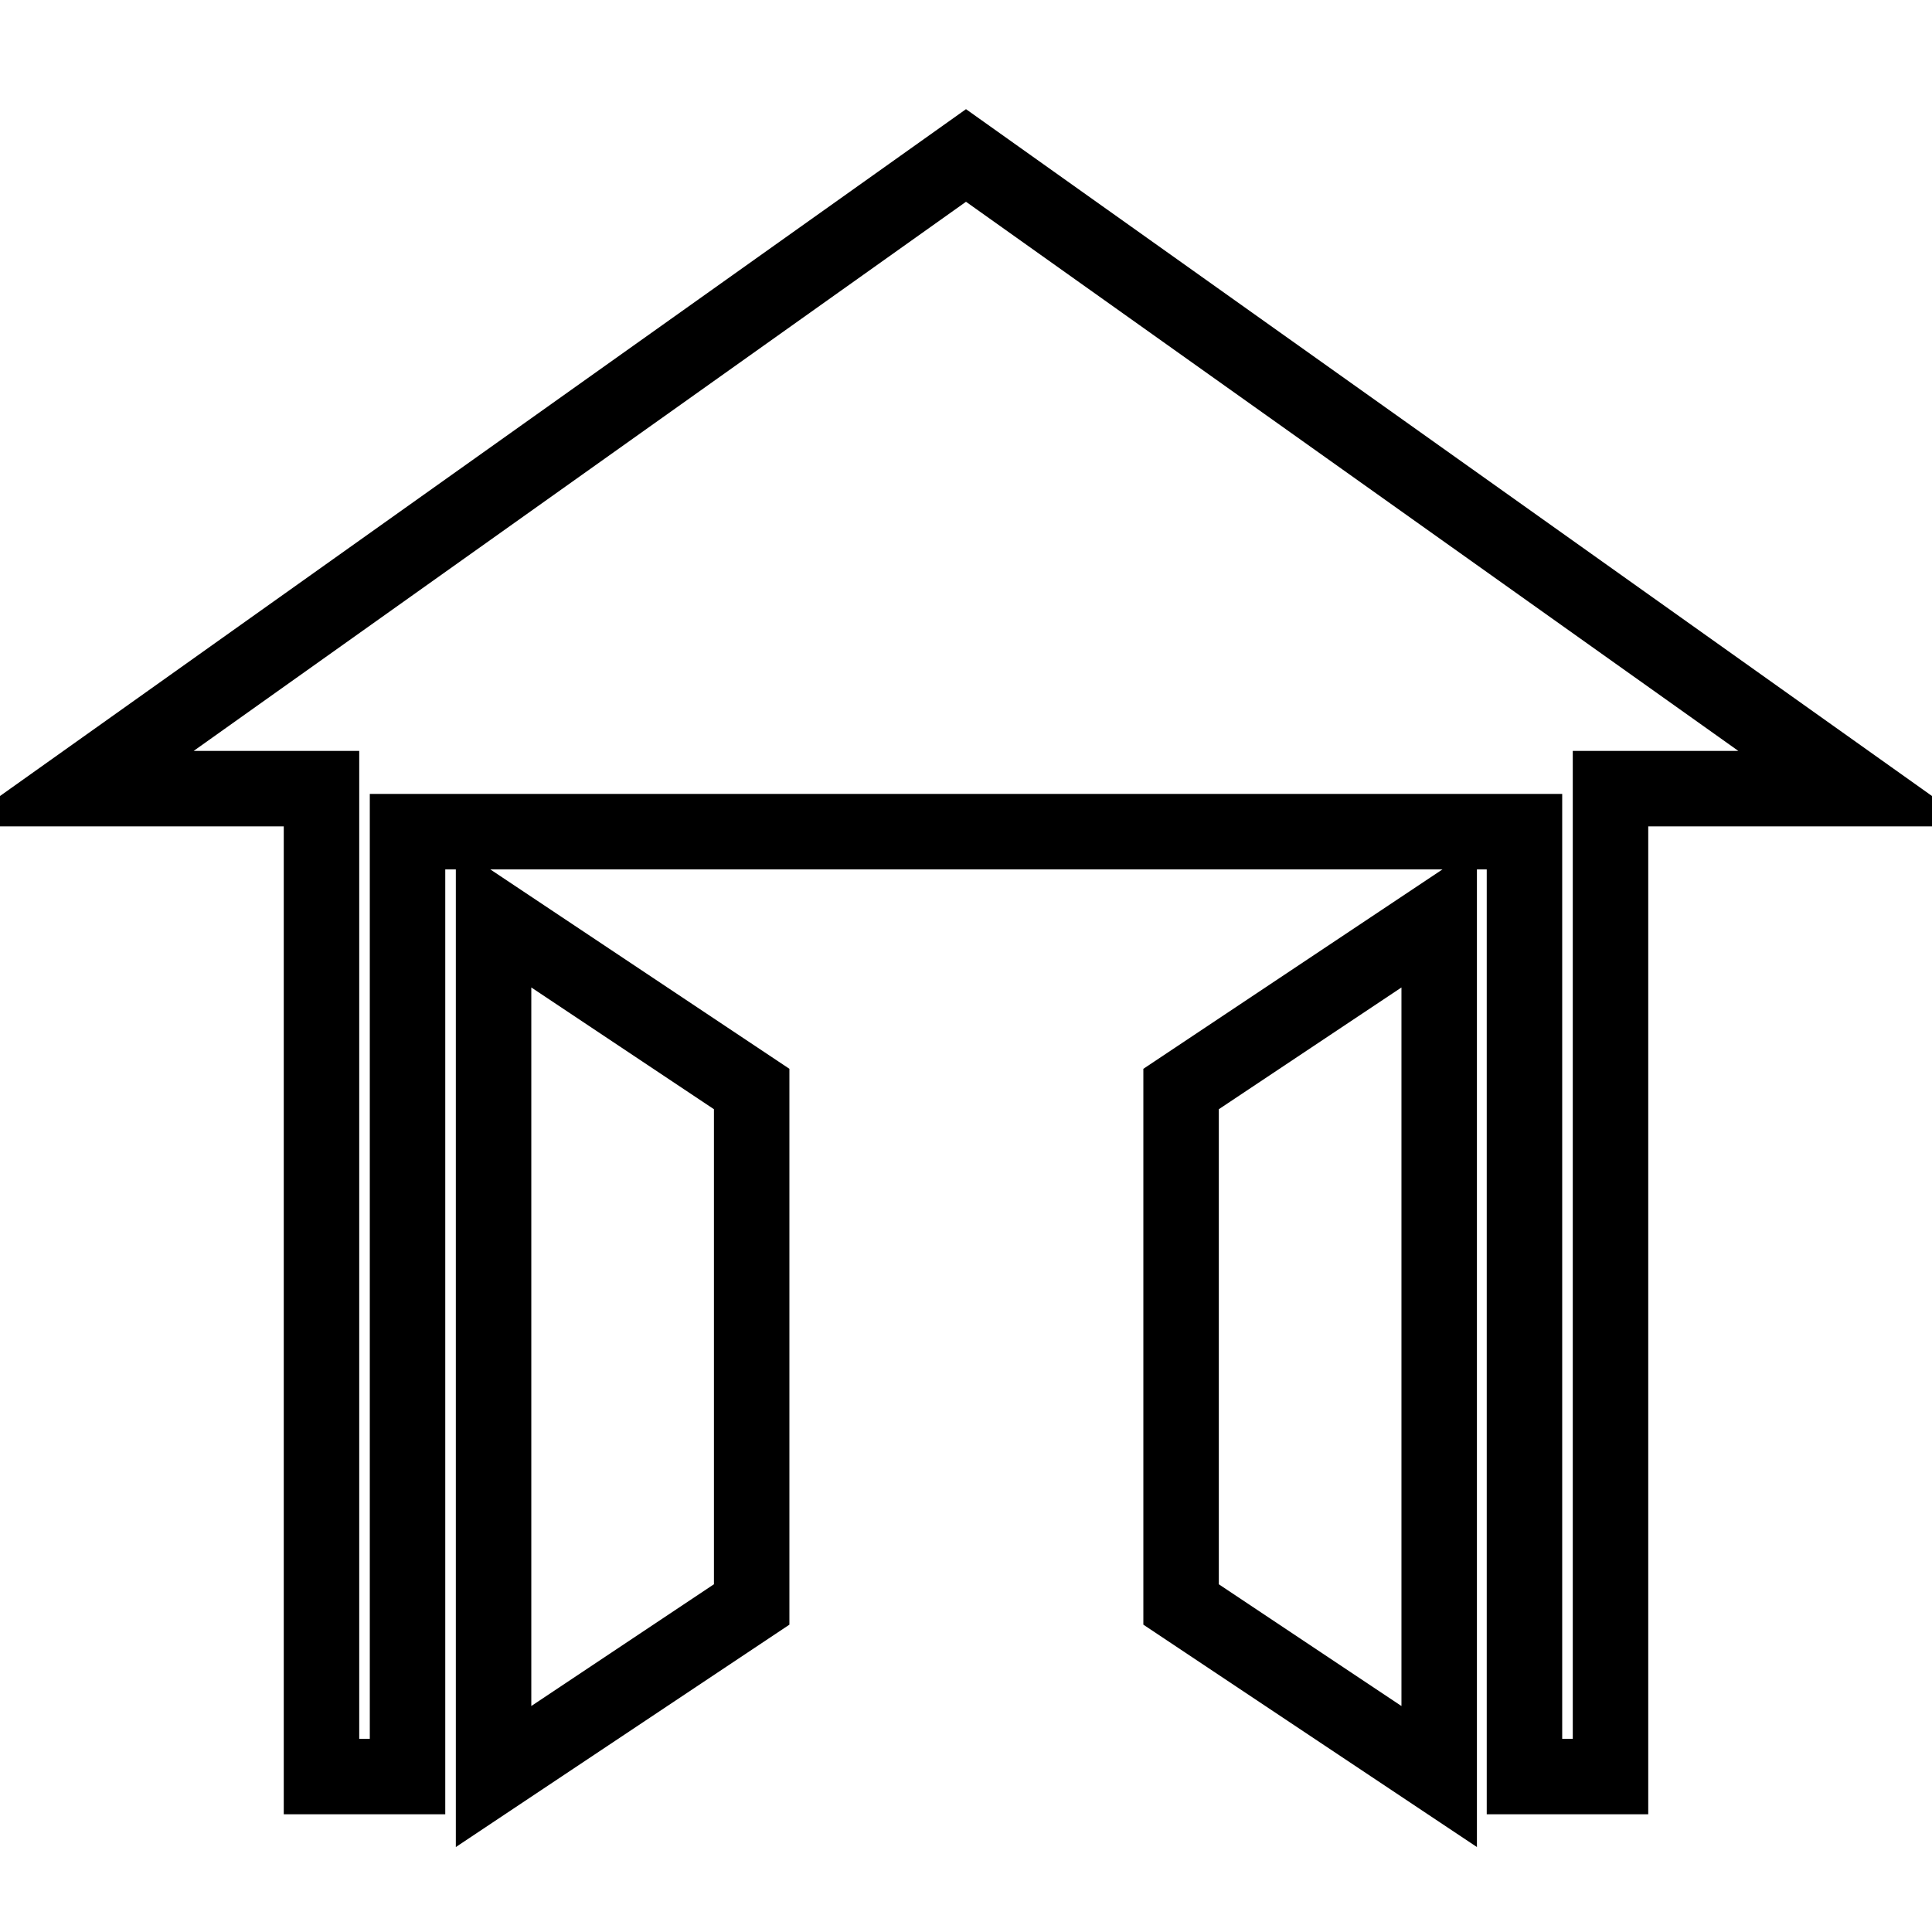
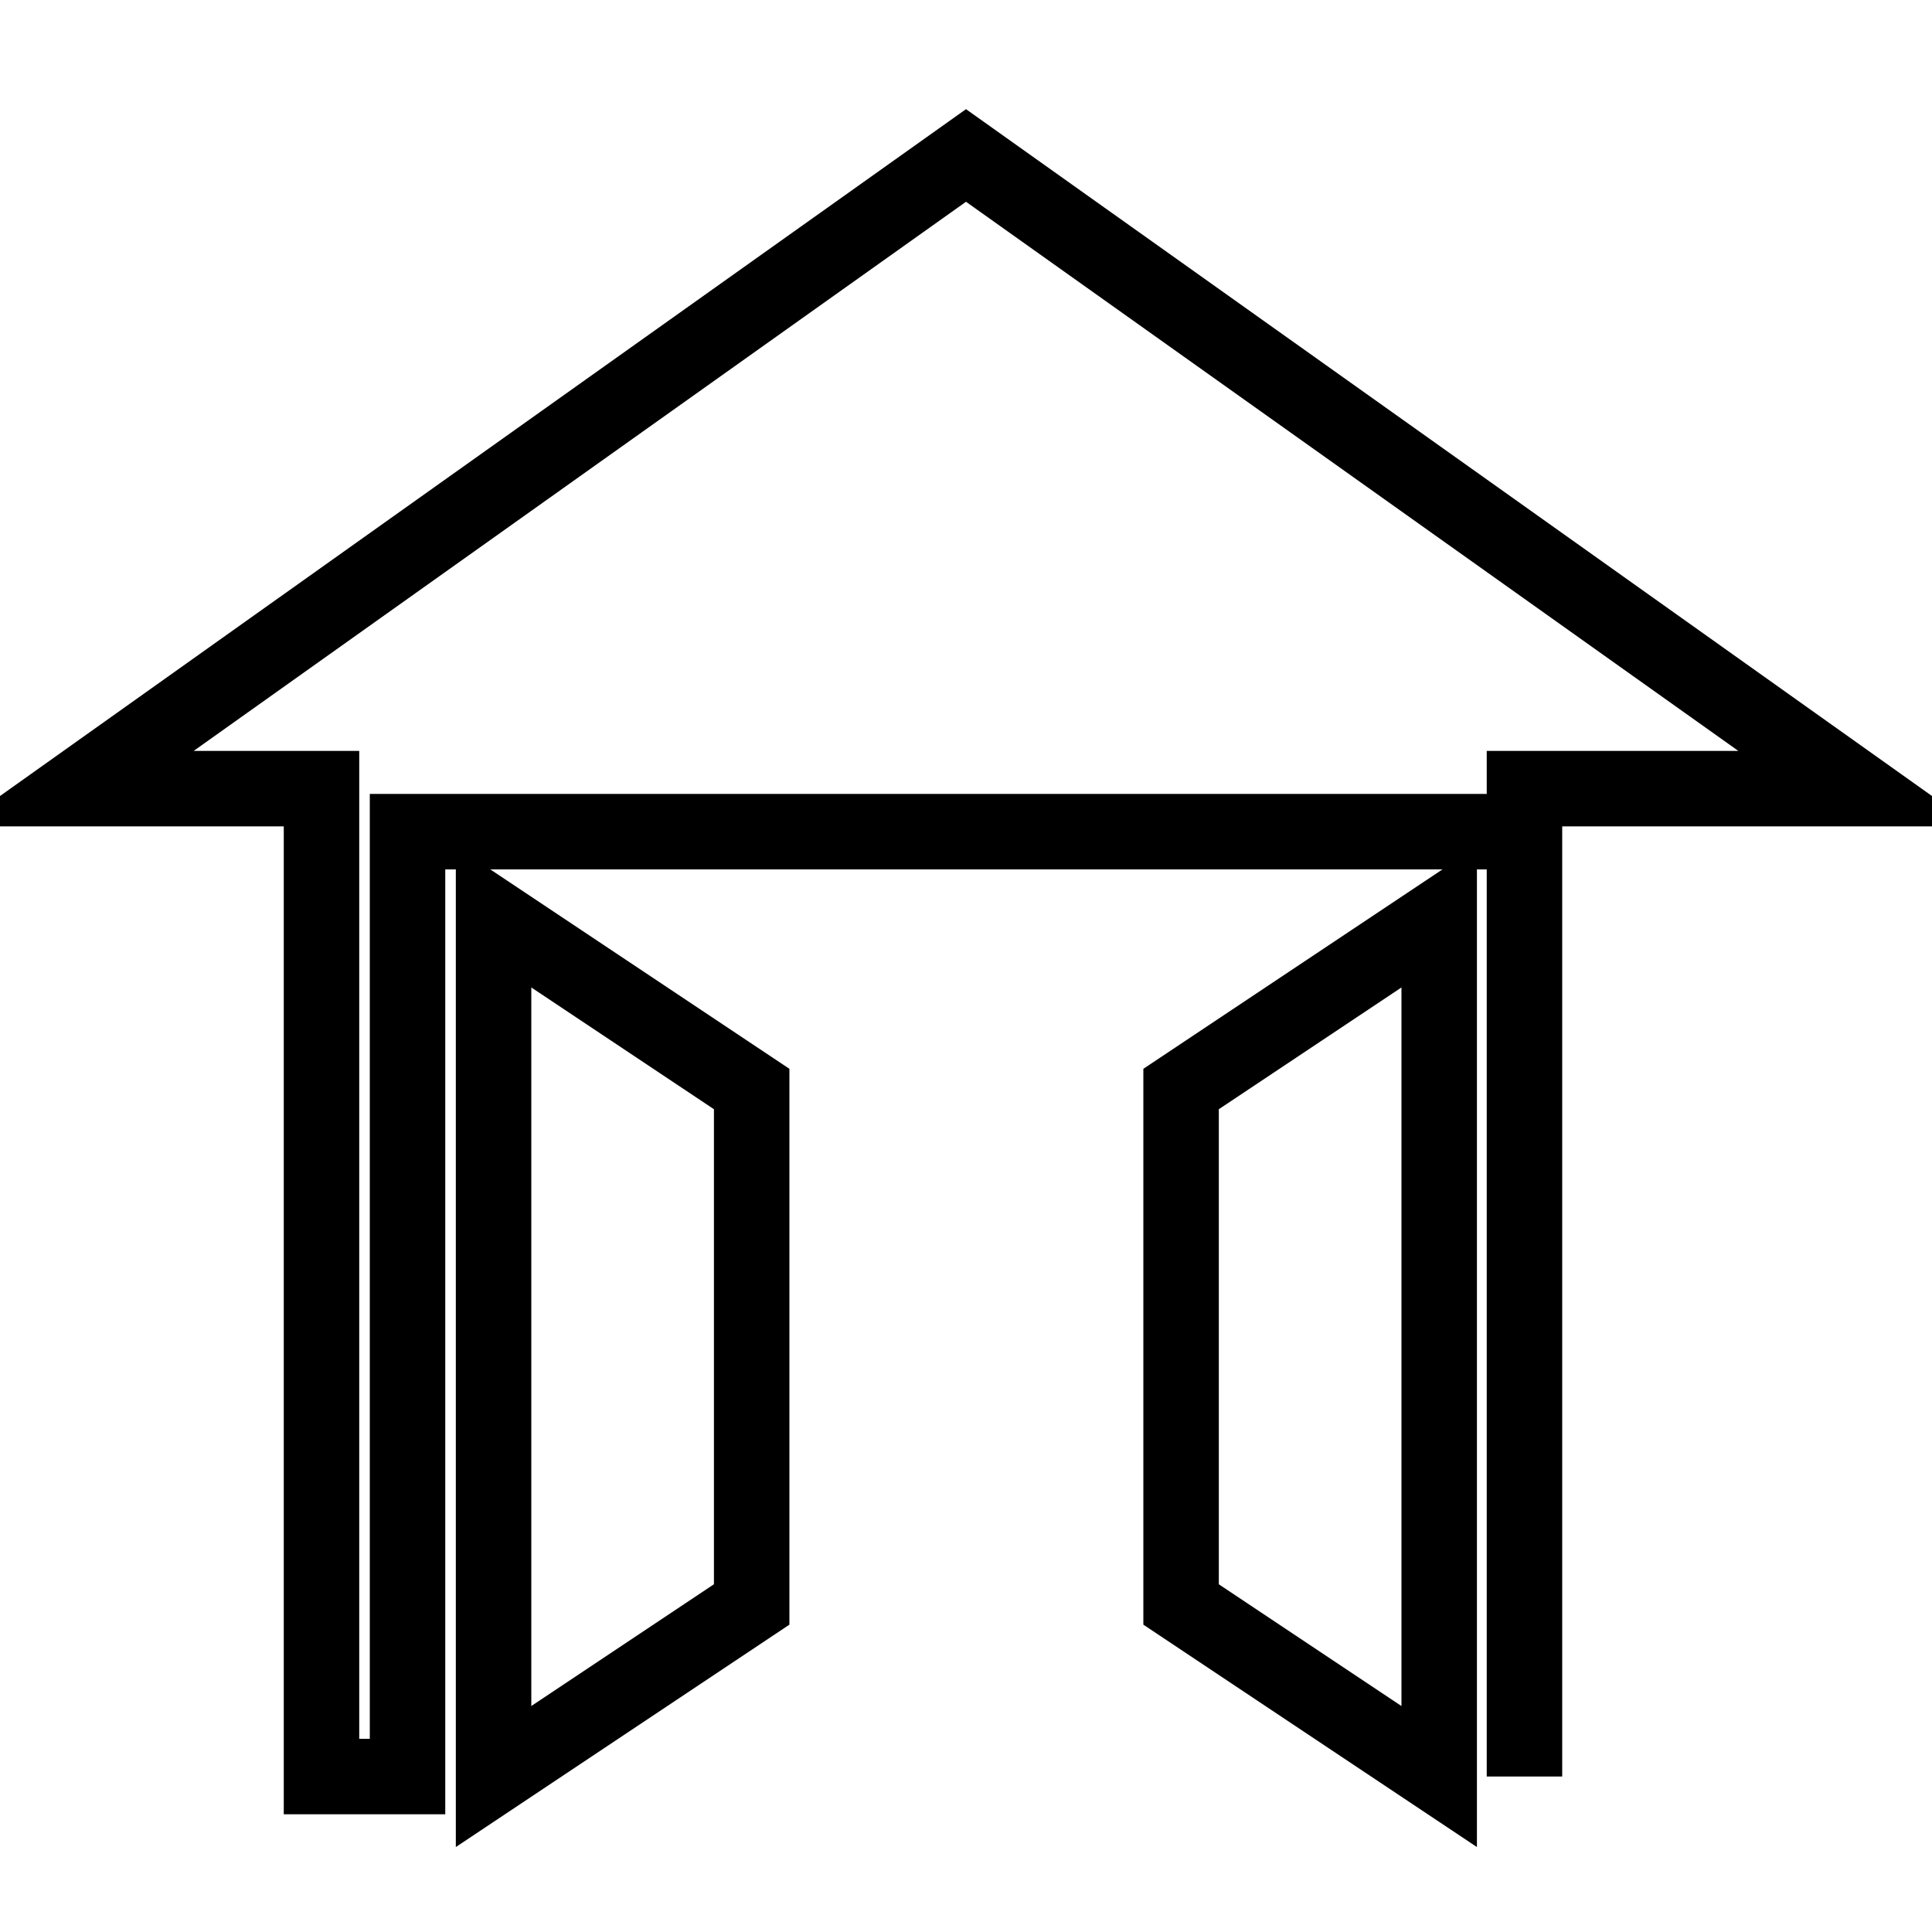
<svg xmlns="http://www.w3.org/2000/svg" version="1.1" x="0px" y="0px" viewBox="0 0 256 256" enable-background="new 0 0 256 256" xml:space="preserve">
  <g>
-     <path stroke-width="10" fill-opacity="0" stroke="#000000" d="M65.4,235.4l34.2-22.8v-68.3l-34.2-22.8V235.4z M156.5,212.6l34.2,22.8V121.5l-34.2,22.8V212.6z M128,20.6 L10,104.5h32.6v130.9H54V110.2h148v125.2h11.4V104.5H246L128,20.6z" />
+     <path stroke-width="10" fill-opacity="0" stroke="#000000" d="M65.4,235.4l34.2-22.8v-68.3l-34.2-22.8V235.4z M156.5,212.6l34.2,22.8V121.5l-34.2,22.8V212.6z M128,20.6 L10,104.5h32.6v130.9H54V110.2h148v125.2V104.5H246L128,20.6z" />
  </g>
</svg>